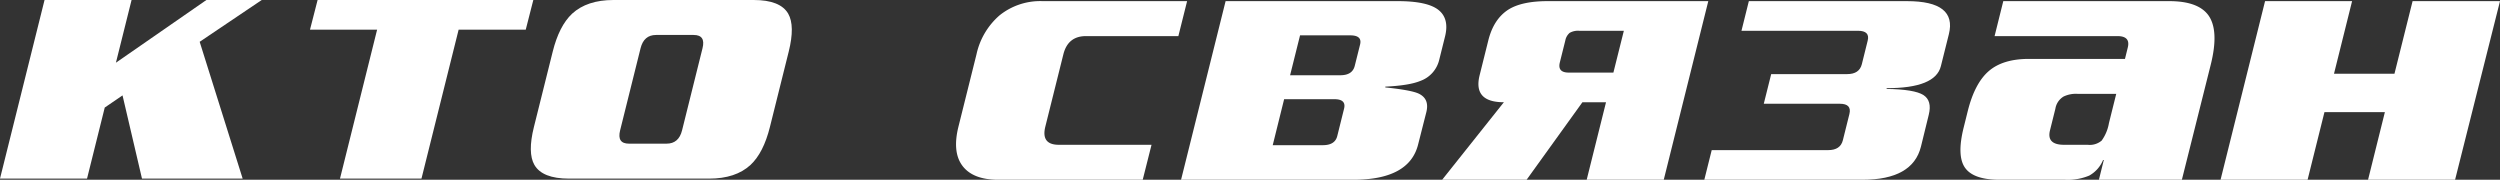
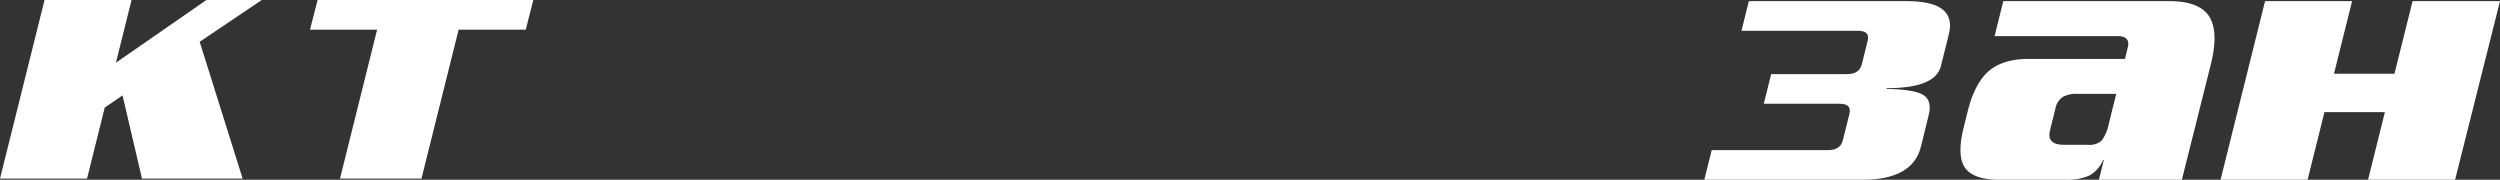
<svg xmlns="http://www.w3.org/2000/svg" viewBox="0 0 657.82 47.3">
  <rect x="0" y="0" width="657.82" height="47.3" fill="#333333" stroke="none" />
  <defs>
    <style>.cls-1{fill:#fff;}</style>
  </defs>
  <title>Ресурс 65</title>
  <g id="Слой_2" data-name="Слой 2">
    <g id="Слой_2-2" data-name="Слой 2">
      <path class="cls-1" d="M34.62,0,30.5,16.5,54.31,0H68.87L52.54,11,63.85,47H37.36L32.24,25.1l-4.68,3.2L22.9,47H0L11.72,0Z" />
      <path class="cls-1" d="M138.34,7.8H120.68L110.9,47H89.46L99.23,7.8H81.57l2-7.8h56.76Z" />
-       <path class="cls-1" d="M202.59,33.4q-1.69,6.8-5.11,10Q193.57,47,186.59,47H149.72q-7,0-9.1-3.6-1.83-3.19-.13-10l4.94-19.8q1.69-6.79,5.11-10Q154.46,0,161.43,0h36.88q7,0,9.09,3.6,1.83,3.2.13,10Zm-23.12.9,5.38-21.6q.89-3.5-2.33-3.5h-9.89q-3.21,0-4.08,3.5l-5.38,21.6q-.88,3.5,2.33,3.5h9.89Q178.6,37.8,179.47,34.3Z" />
-       <path class="cls-1" d="M300.68,47.3h-38q-6.88,0-9.6-3.9-2.5-3.6-.88-10.1l4.74-19A18.86,18.86,0,0,1,263,4.05,17.08,17.08,0,0,1,274.36.3h38l-2.3,9.2H285.75q-4.75,0-5.95,4.8l-4.74,19q-1.2,4.8,3.56,4.8H303Z" />
-       <path class="cls-1" d="M373.15,38q-2.32,9.3-17.07,9.3H310.77L322.49.3H367.8q7.77,0,10.68,2.3c1.95,1.53,2.53,3.87,1.75,7l-1.52,6.1a7.81,7.81,0,0,1-5,5.6q-2.91,1.2-9.2,1.5l0,.2c4.48.47,7.38,1,8.72,1.6,2,.93,2.66,2.57,2.08,4.9Zm-21.28-2.2,1.79-7.2q.63-2.51-2.58-2.5H337.89l-3,12.1h13.2Q351.27,38.2,351.87,35.8Zm4.61-18.5,1.4-5.6c.39-1.6-.47-2.4-2.61-2.4H342.08l-2.62,10.5h13.19C354.79,19.8,356.06,19,356.48,17.3Z" />
-       <path class="cls-1" d="M395.71,26.9q-8.15,0-6.38-7.1l2.27-9.1Q393,5,396.94,2.5,400.5.29,407.29.3H449.5l-11.72,47H417.5l5.09-20.4h-6.21L401.69,47.3H379.47Zm17.08-7.8h11.74l2.75-11H415.54a4.4,4.4,0,0,0-2.52.55,3.48,3.48,0,0,0-1.14,2l-1.45,5.8Q409.79,19.1,412.79,19.1Z" />
      <path class="cls-1" d="M505.45,38.6q-2.18,8.7-15.37,8.7H448.45l1.95-7.8h30.66c2.13,0,3.42-.87,3.85-2.6l1.72-6.9q.67-2.7-2.53-2.7h-20l1.95-7.8h20q3.19,0,3.85-2.6l1.54-6.2c.44-1.73-.42-2.6-2.55-2.6H458.23L460.17.3H501.8q13.18,0,11,8.7l-2.1,8.4q-1.44,5.81-14.25,5.8l-.05.2q7.35.11,9.69,1.6t1.42,5.2Z" />
      <path class="cls-1" d="M574.11,47.3H552.28l1.29-5.2h-.19a8.31,8.31,0,0,1-3.64,4.1,14.54,14.54,0,0,1-6.29,1.1H526.17q-6.88,0-9.11-3.15t-.35-10.65l1.07-4.3q1.83-7.31,5.53-10.5t10.5-3.2h25.33l.74-3q.75-3-2.74-3H524.83L527.12.3h43.67Q578.26.3,581,3.9q3,4,.69,13.2ZM554.92,32.4l1.92-7.7H546.75a7.5,7.5,0,0,0-3.76.7,4.57,4.57,0,0,0-2.16,3.2l-1.42,5.7c-.63,2.53.6,3.8,3.71,3.8h6.21A4.84,4.84,0,0,0,553,37,11,11,0,0,0,554.92,32.4Z" />
      <path class="cls-1" d="M611.63,29.5l-4.44,17.8h-22.9L596,.3h22.9l-4.76,19.1h15.91L634.82.3h23L646,47.3h-22.9l4.43-17.8Z" />
    </g>
  </g>
</svg>